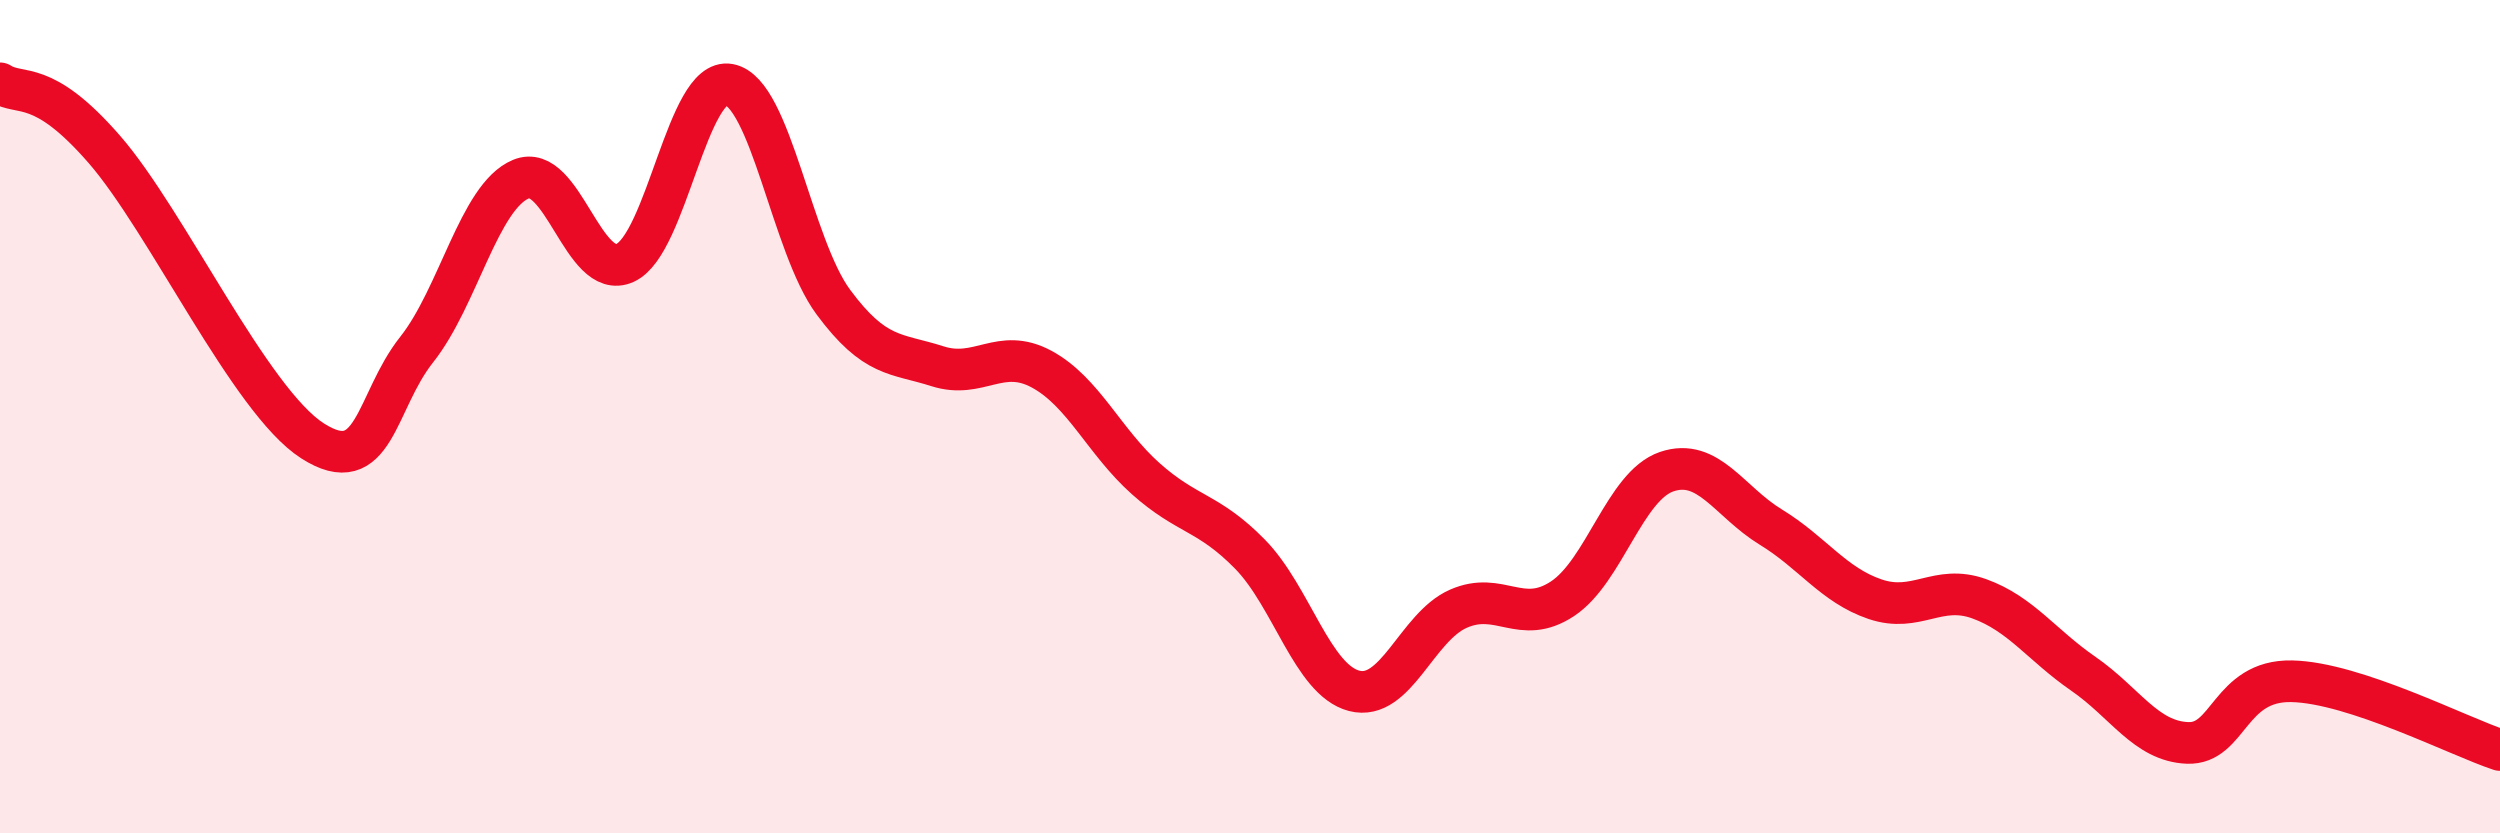
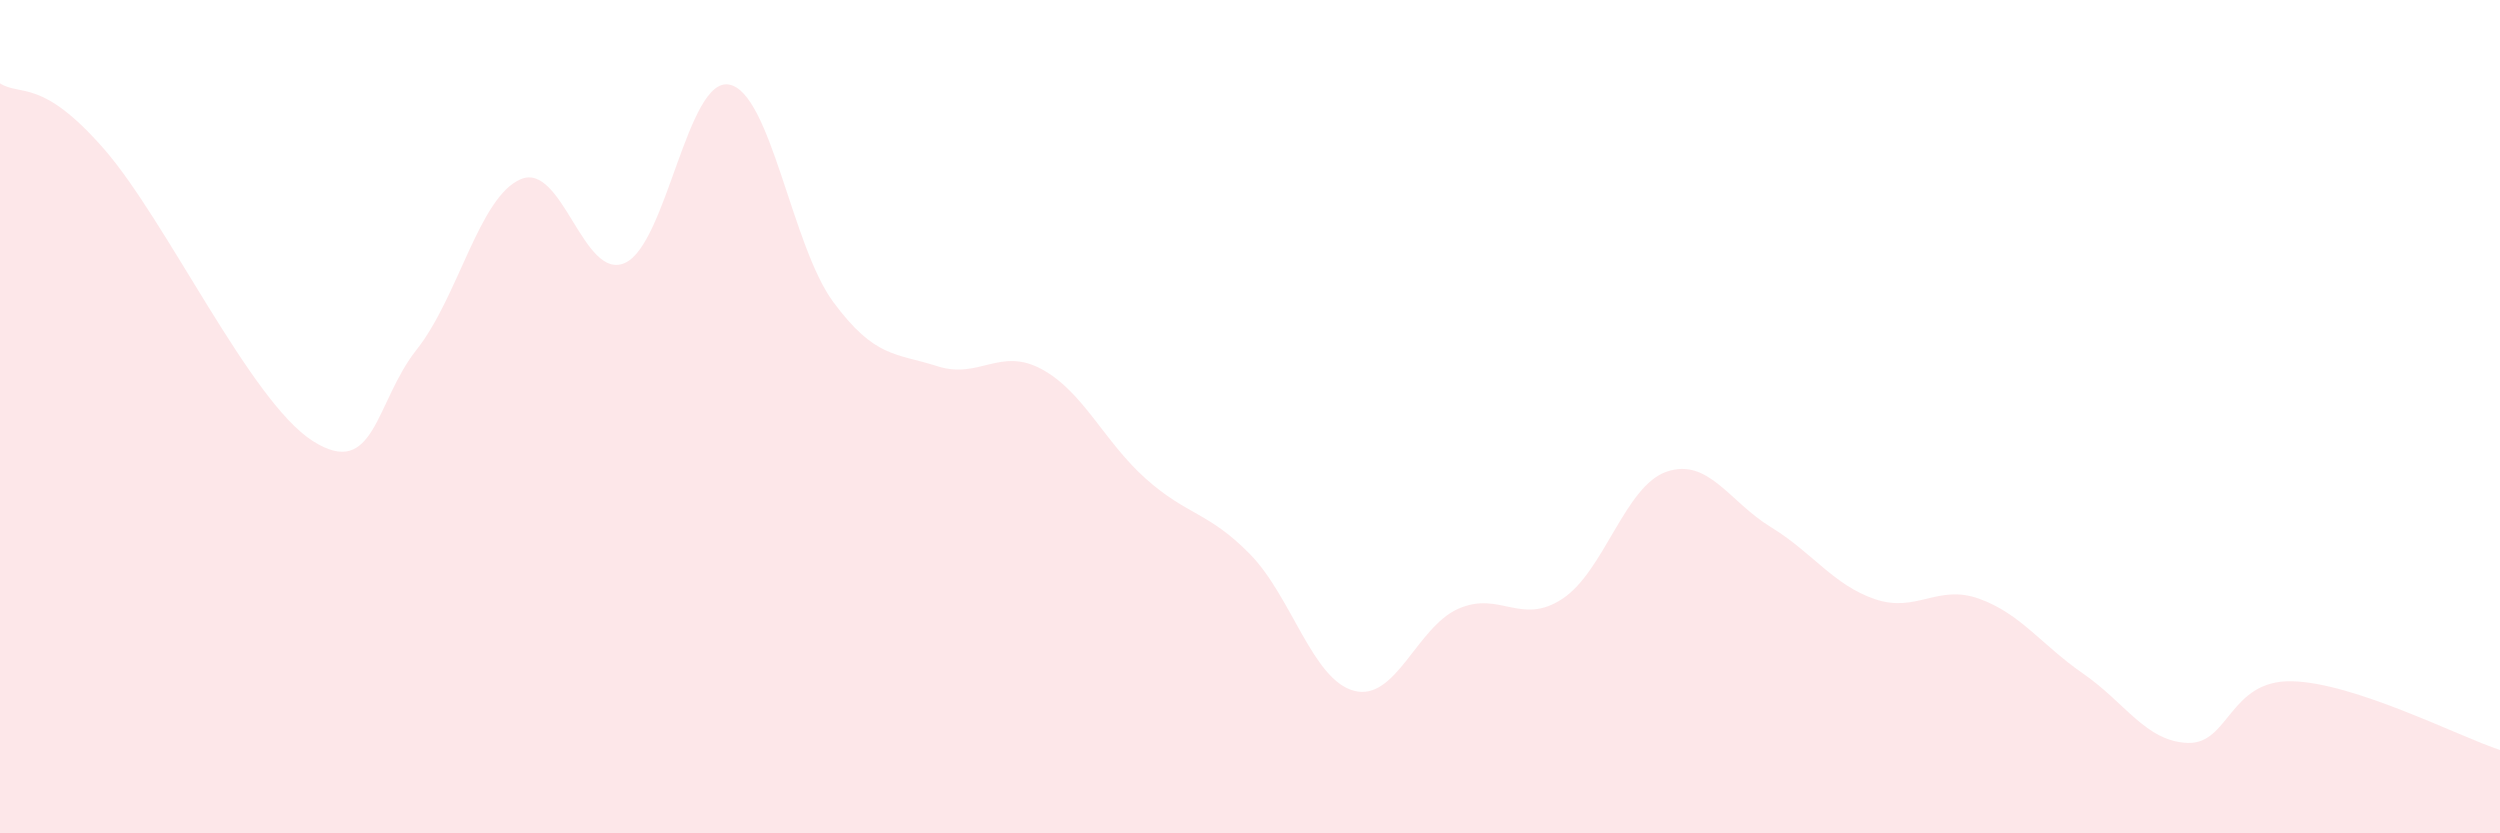
<svg xmlns="http://www.w3.org/2000/svg" width="60" height="20" viewBox="0 0 60 20">
  <path d="M 0,2 C 0.5,2.32 1,1.86 2.5,3.58 C 4,5.3 6,9.62 7.5,10.58 C 9,11.54 9,9.65 10,8.39 C 11,7.13 11.5,4.72 12.5,4.3 C 13.5,3.88 14,6.76 15,6.31 C 16,5.86 16.5,1.84 17.5,2.03 C 18.5,2.22 19,5.9 20,7.25 C 21,8.6 21.5,8.47 22.5,8.79 C 23.5,9.11 24,8.32 25,8.86 C 26,9.4 26.5,10.6 27.5,11.49 C 28.5,12.38 29,12.28 30,13.3 C 31,14.32 31.5,16.32 32.5,16.58 C 33.5,16.84 34,15.05 35,14.61 C 36,14.17 36.5,15.03 37.5,14.37 C 38.5,13.71 39,11.66 40,11.32 C 41,10.98 41.5,12.04 42.5,12.65 C 43.5,13.26 44,14.04 45,14.38 C 46,14.72 46.5,14.01 47.5,14.37 C 48.5,14.73 49,15.48 50,16.17 C 51,16.86 51.5,17.79 52.5,17.83 C 53.5,17.87 53.5,16.32 55,16.35 C 56.5,16.38 59,17.67 60,18L60 20L0 20Z" fill="#EB0A25" opacity="0.1" stroke-linecap="round" stroke-linejoin="round" />
-   <path d="M 0,2 C 0.5,2.32 1,1.86 2.5,3.58 C 4,5.3 6,9.62 7.5,10.58 C 9,11.54 9,9.65 10,8.39 C 11,7.13 11.5,4.72 12.5,4.3 C 13.5,3.88 14,6.76 15,6.31 C 16,5.86 16.5,1.84 17.5,2.03 C 18.5,2.22 19,5.9 20,7.25 C 21,8.6 21.5,8.47 22.5,8.79 C 23.5,9.11 24,8.32 25,8.86 C 26,9.4 26.5,10.6 27.5,11.49 C 28.5,12.38 29,12.28 30,13.3 C 31,14.32 31.5,16.32 32.5,16.58 C 33.5,16.84 34,15.05 35,14.61 C 36,14.17 36.5,15.03 37.5,14.37 C 38.5,13.71 39,11.66 40,11.32 C 41,10.98 41.5,12.04 42.5,12.65 C 43.5,13.26 44,14.04 45,14.38 C 46,14.72 46.5,14.01 47.5,14.37 C 48.5,14.73 49,15.48 50,16.17 C 51,16.86 51.5,17.79 52.5,17.83 C 53.5,17.87 53.5,16.32 55,16.35 C 56.5,16.38 59,17.67 60,18" stroke="#EB0A25" stroke-width="1" fill="none" stroke-linecap="round" stroke-linejoin="round" />
</svg>